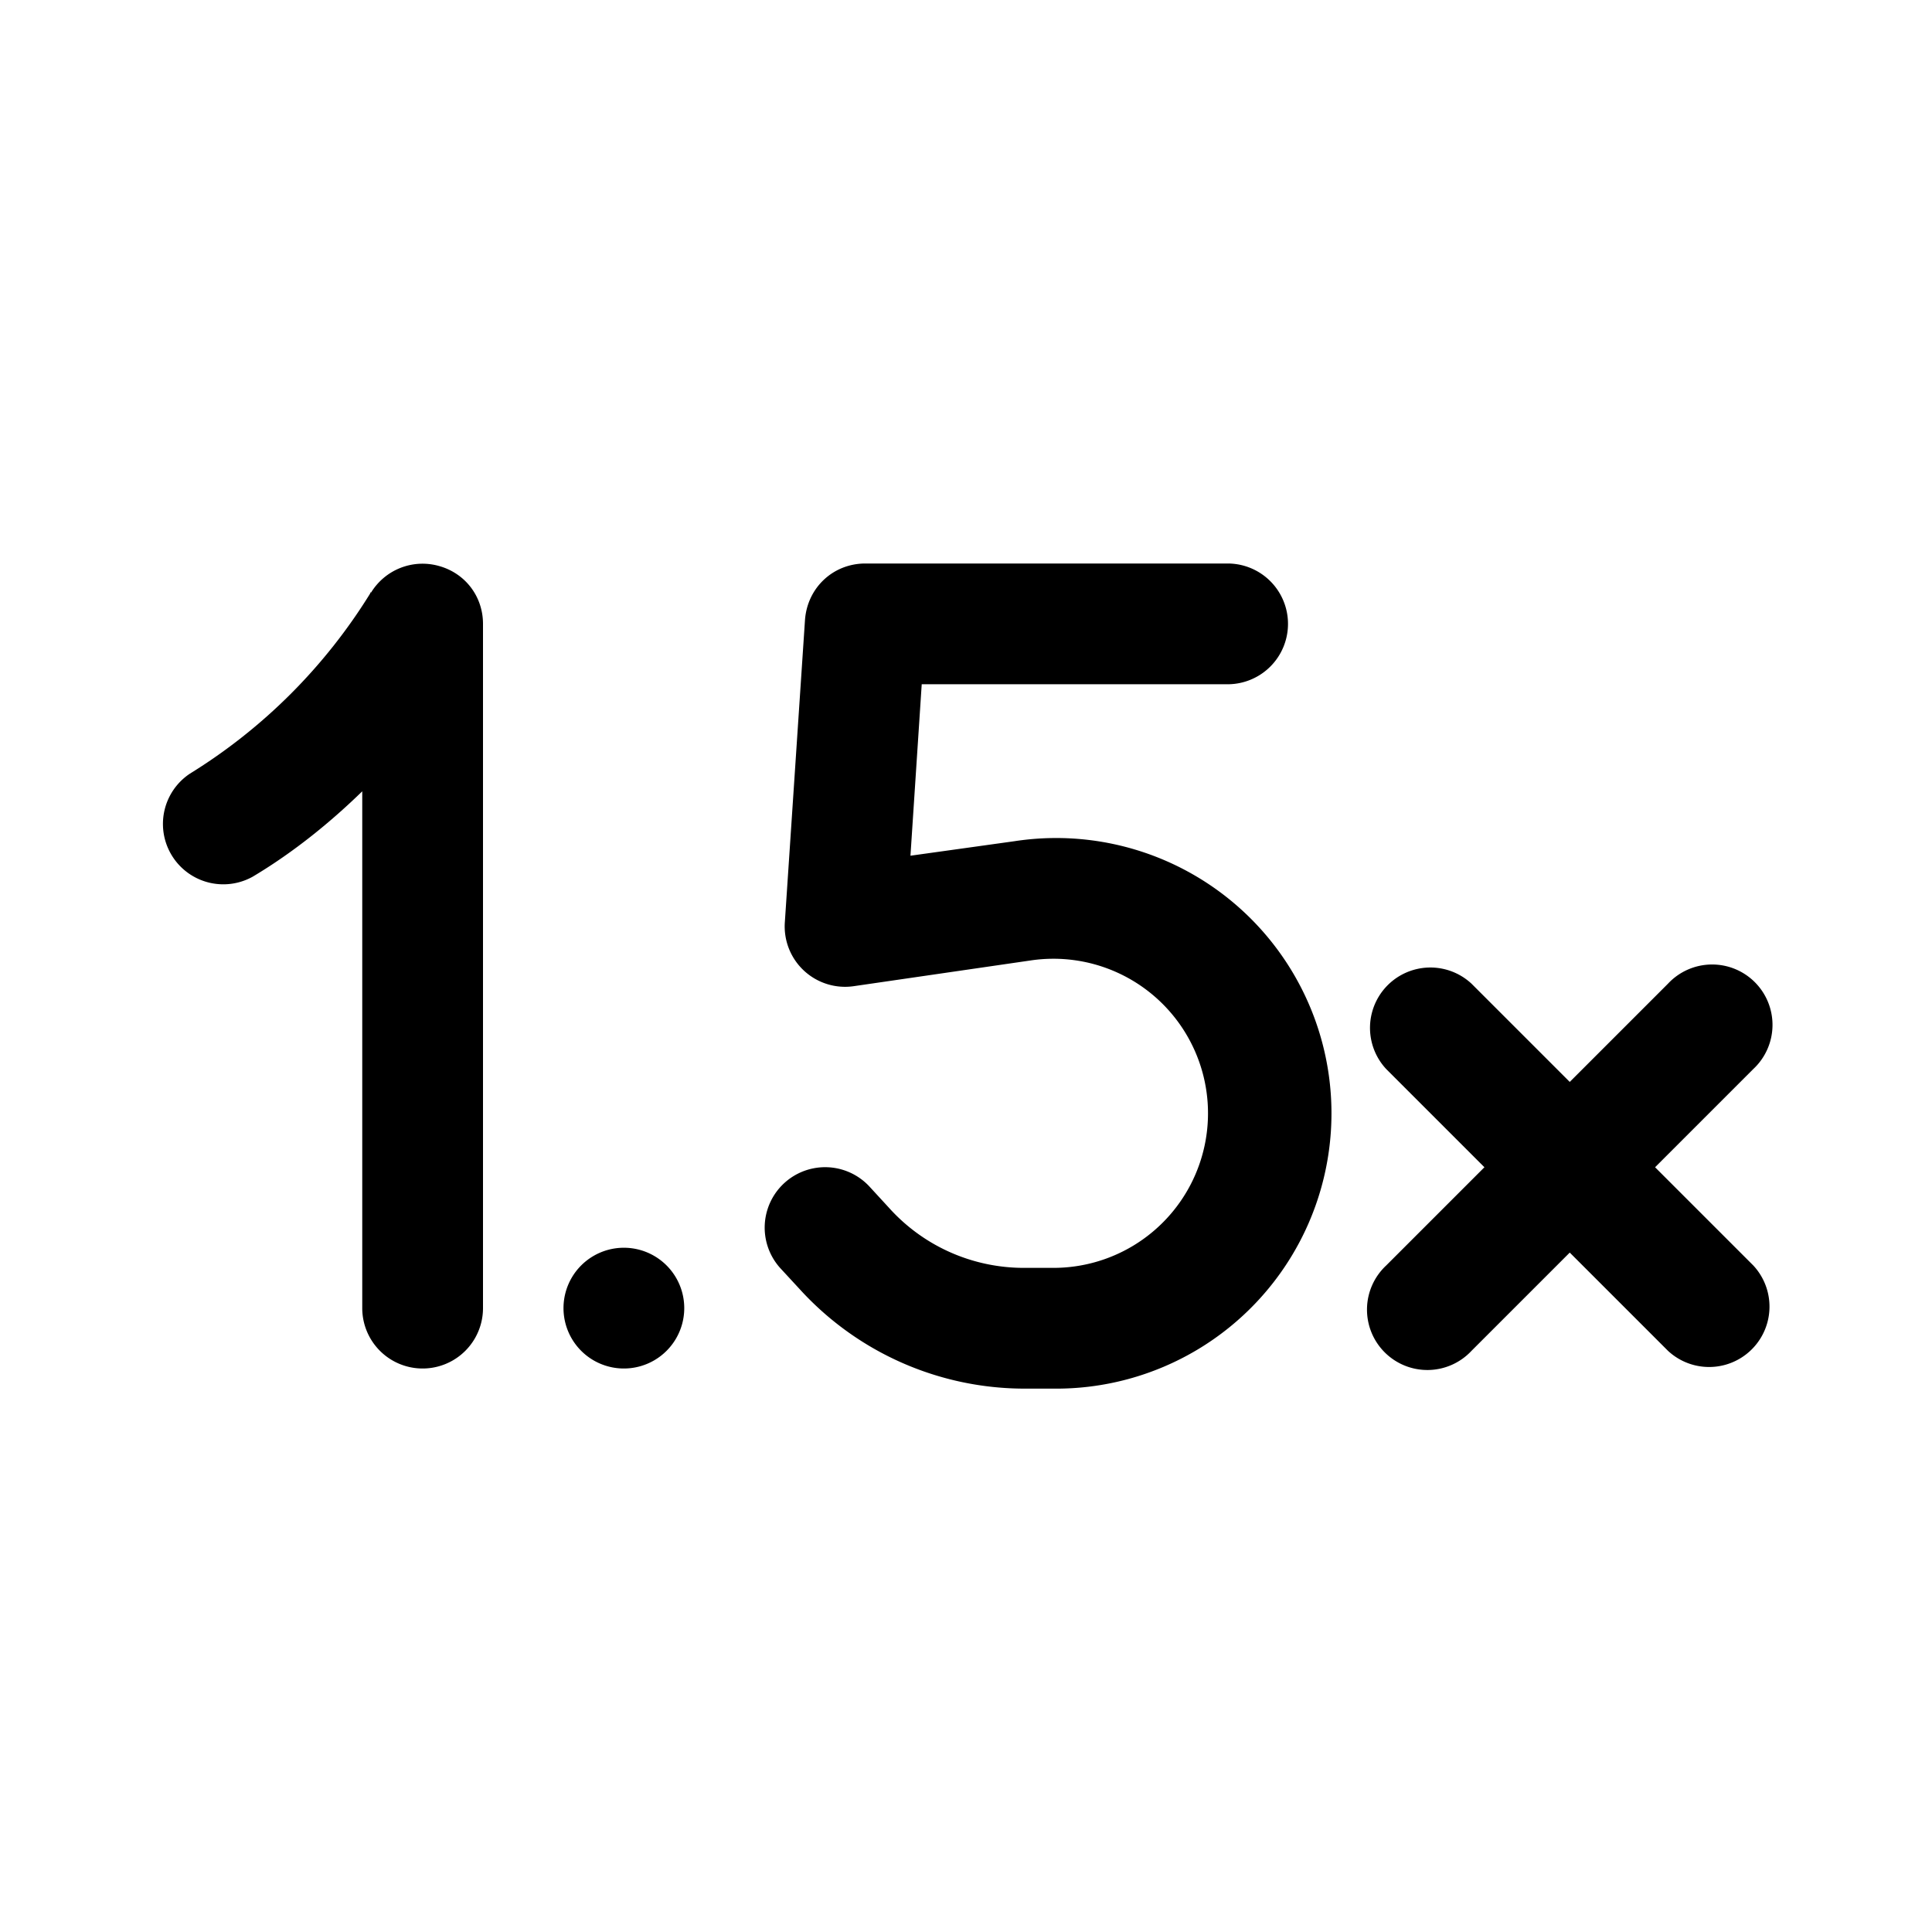
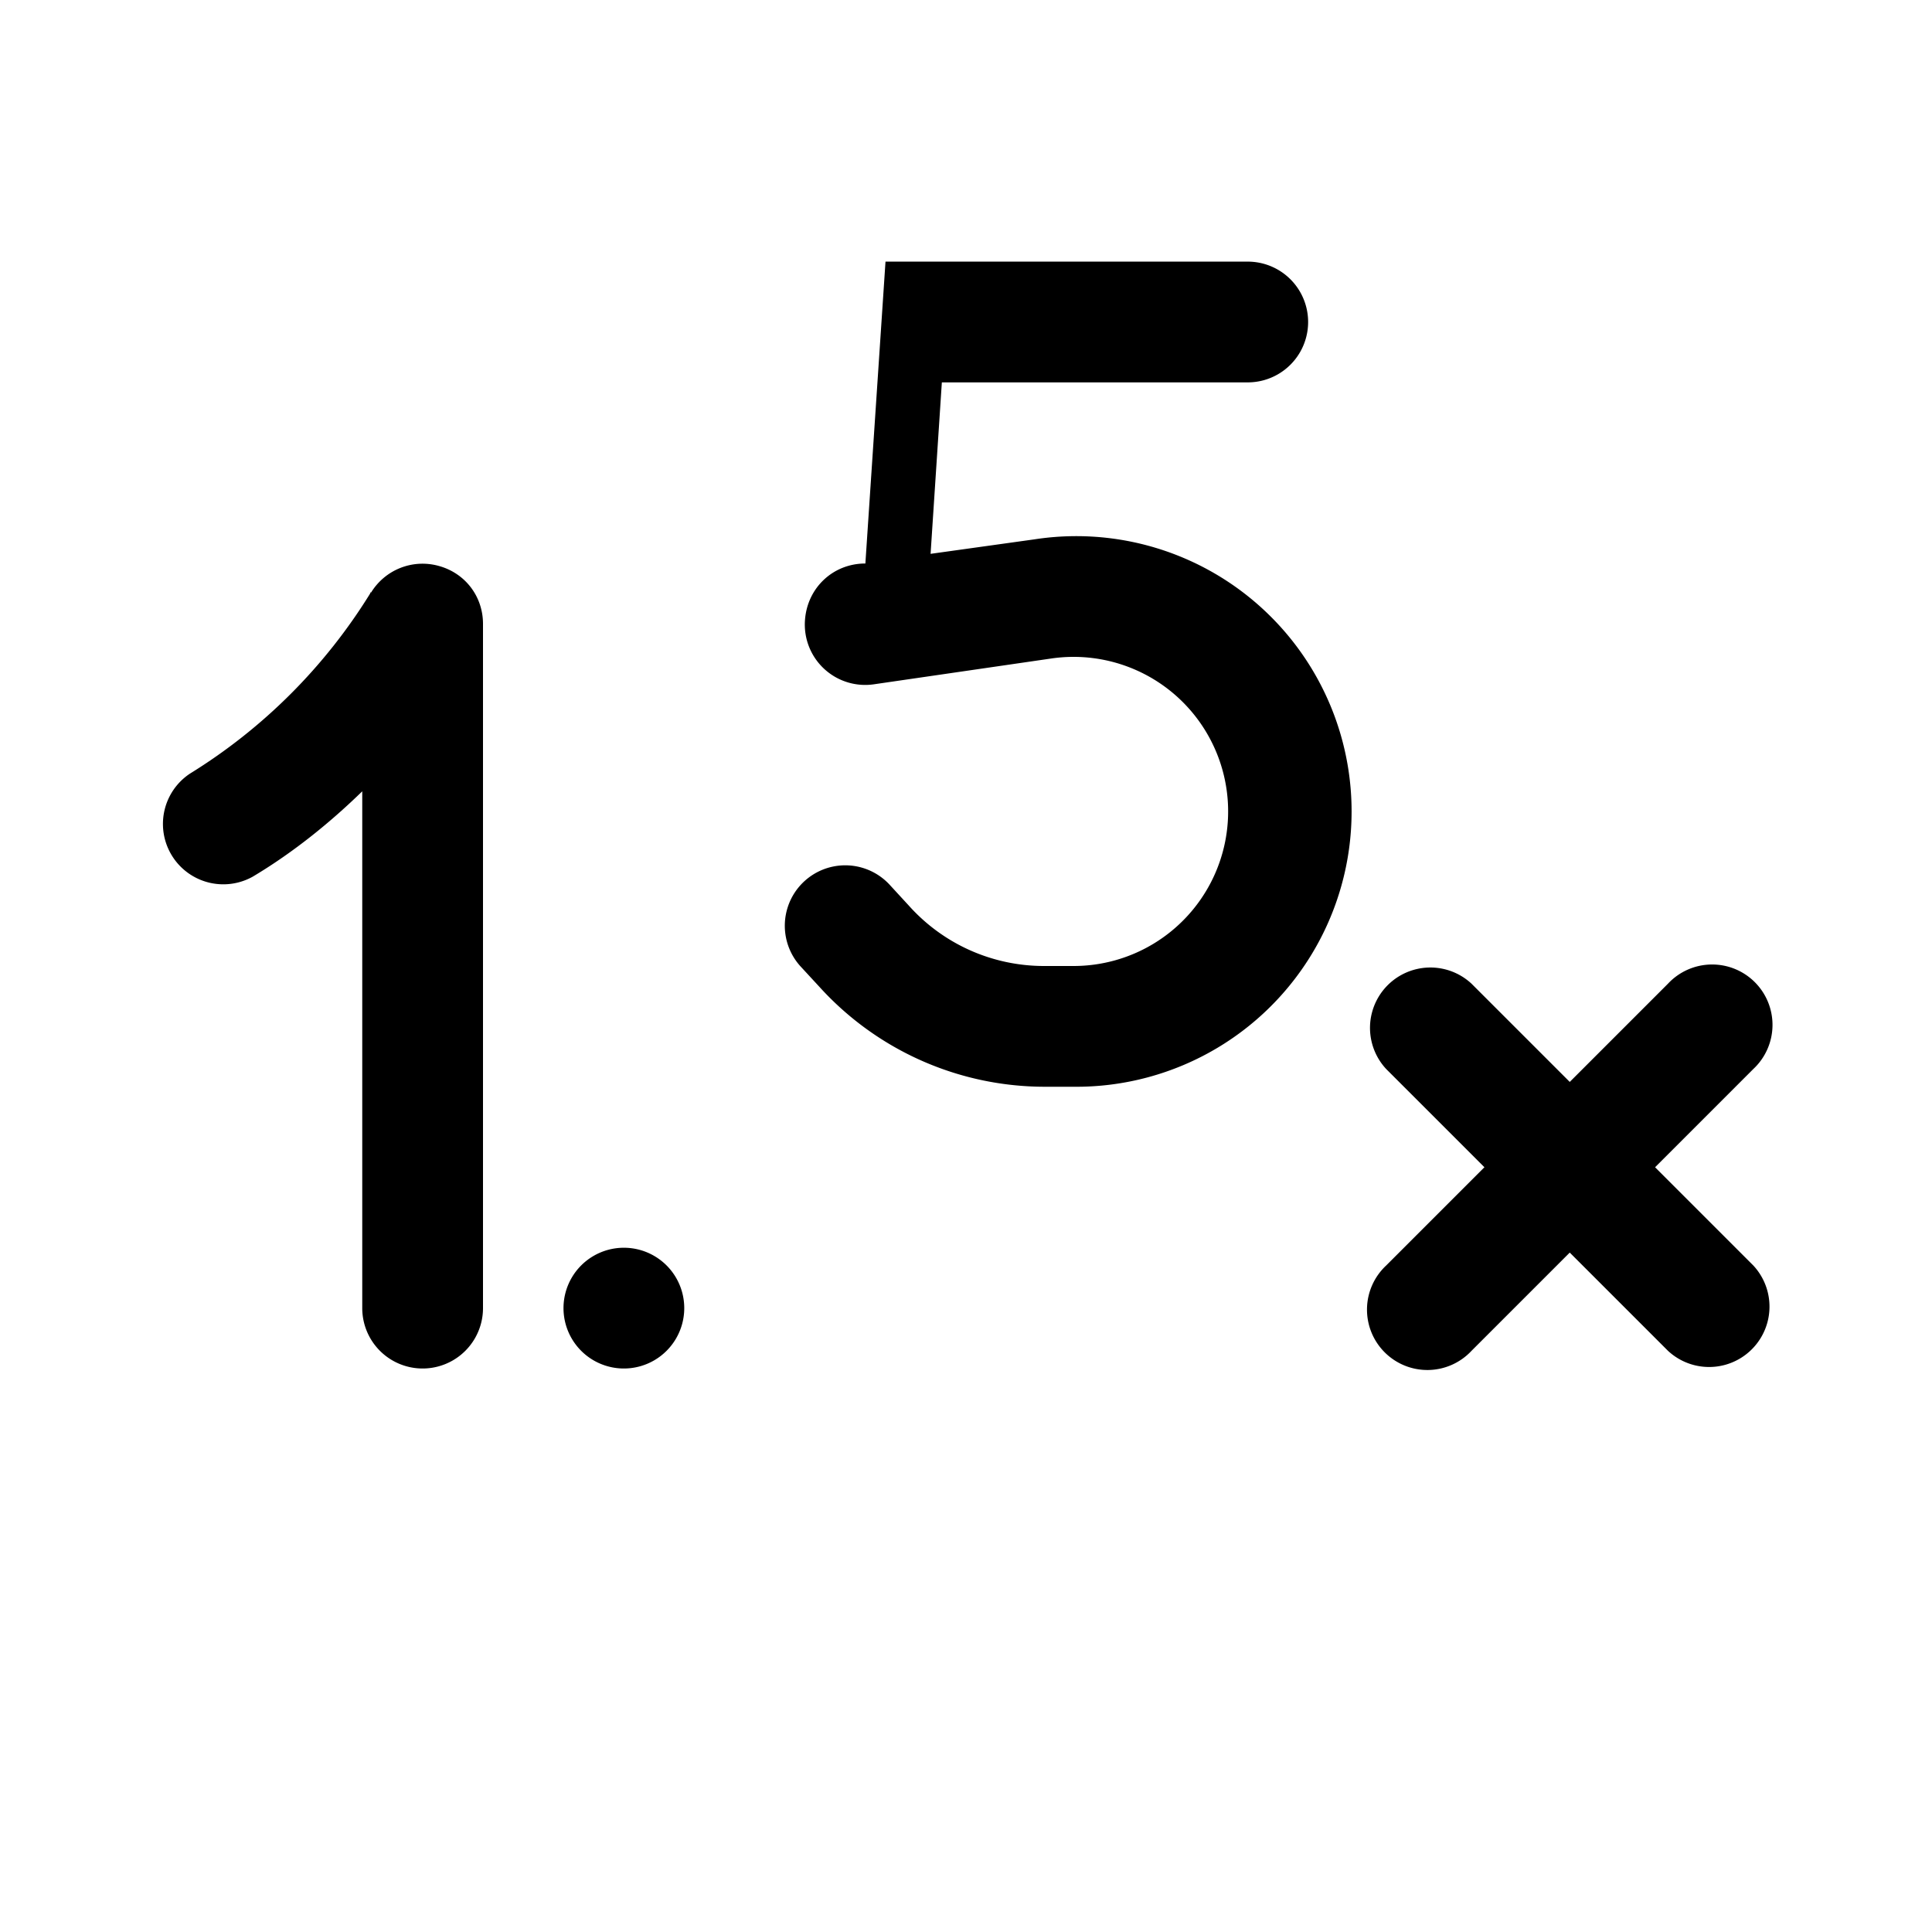
<svg xmlns="http://www.w3.org/2000/svg" width="24" height="24" viewBox="0 0 24 24">
-   <path d="M5.45 7.03c.33.09.55.38.55.72v8.5a.75.75 0 0 1-1.5 0V9.83c-.38.37-.84.75-1.36 1.06a.75.75 0 0 1-.78-1.28A6.88 6.88 0 0 0 4.6 7.37v-.01h.01a.75.75 0 0 1 .84-.33Zm5.3-.03c-.4 0-.72.3-.75.7l-.25 3.75a.75.75 0 0 0 .86.8l2.2-.32a1.92 1.92 0 1 1 .27 3.82h-.36c-.64 0-1.25-.27-1.68-.75l-.23-.25a.75.75 0 1 0-1.12 1l.24.26a3.78 3.78 0 0 0 2.8 1.24h.35a3.42 3.42 0 1 0-.48-6.8l-1.29.18.14-2.13h3.8a.75.75 0 1 0 0-1.5h-4.5Zm7.53 5.22a.75.75 0 0 0-1.06 1.06l1.22 1.22-1.22 1.22a.75.75 0 1 0 1.06 1.06l1.22-1.22 1.22 1.22a.75.75 0 0 0 1.06-1.06l-1.22-1.22 1.22-1.22a.75.75 0 1 0-1.06-1.06l-1.22 1.22-1.22-1.22ZM8.5 16.25a.75.75 0 1 1-1.5 0 .75.75 0 0 1 1.5 0Z" />
+   <path d="M5.45 7.03c.33.09.55.38.55.72v8.5a.75.75 0 0 1-1.5 0V9.83c-.38.37-.84.75-1.36 1.06a.75.75 0 0 1-.78-1.28A6.88 6.88 0 0 0 4.6 7.37v-.01h.01a.75.75 0 0 1 .84-.33Zm5.3-.03c-.4 0-.72.3-.75.7a.75.75 0 0 0 .86.8l2.2-.32a1.92 1.92 0 1 1 .27 3.82h-.36c-.64 0-1.25-.27-1.68-.75l-.23-.25a.75.75 0 1 0-1.12 1l.24.26a3.78 3.78 0 0 0 2.8 1.24h.35a3.42 3.42 0 1 0-.48-6.8l-1.29.18.14-2.13h3.8a.75.75 0 1 0 0-1.5h-4.5Zm7.53 5.22a.75.75 0 0 0-1.06 1.06l1.22 1.22-1.22 1.22a.75.75 0 1 0 1.06 1.06l1.22-1.22 1.22 1.22a.75.75 0 0 0 1.06-1.06l-1.22-1.22 1.22-1.22a.75.75 0 1 0-1.06-1.06l-1.22 1.22-1.22-1.22ZM8.5 16.25a.75.75 0 1 1-1.5 0 .75.75 0 0 1 1.5 0Z" />
</svg>